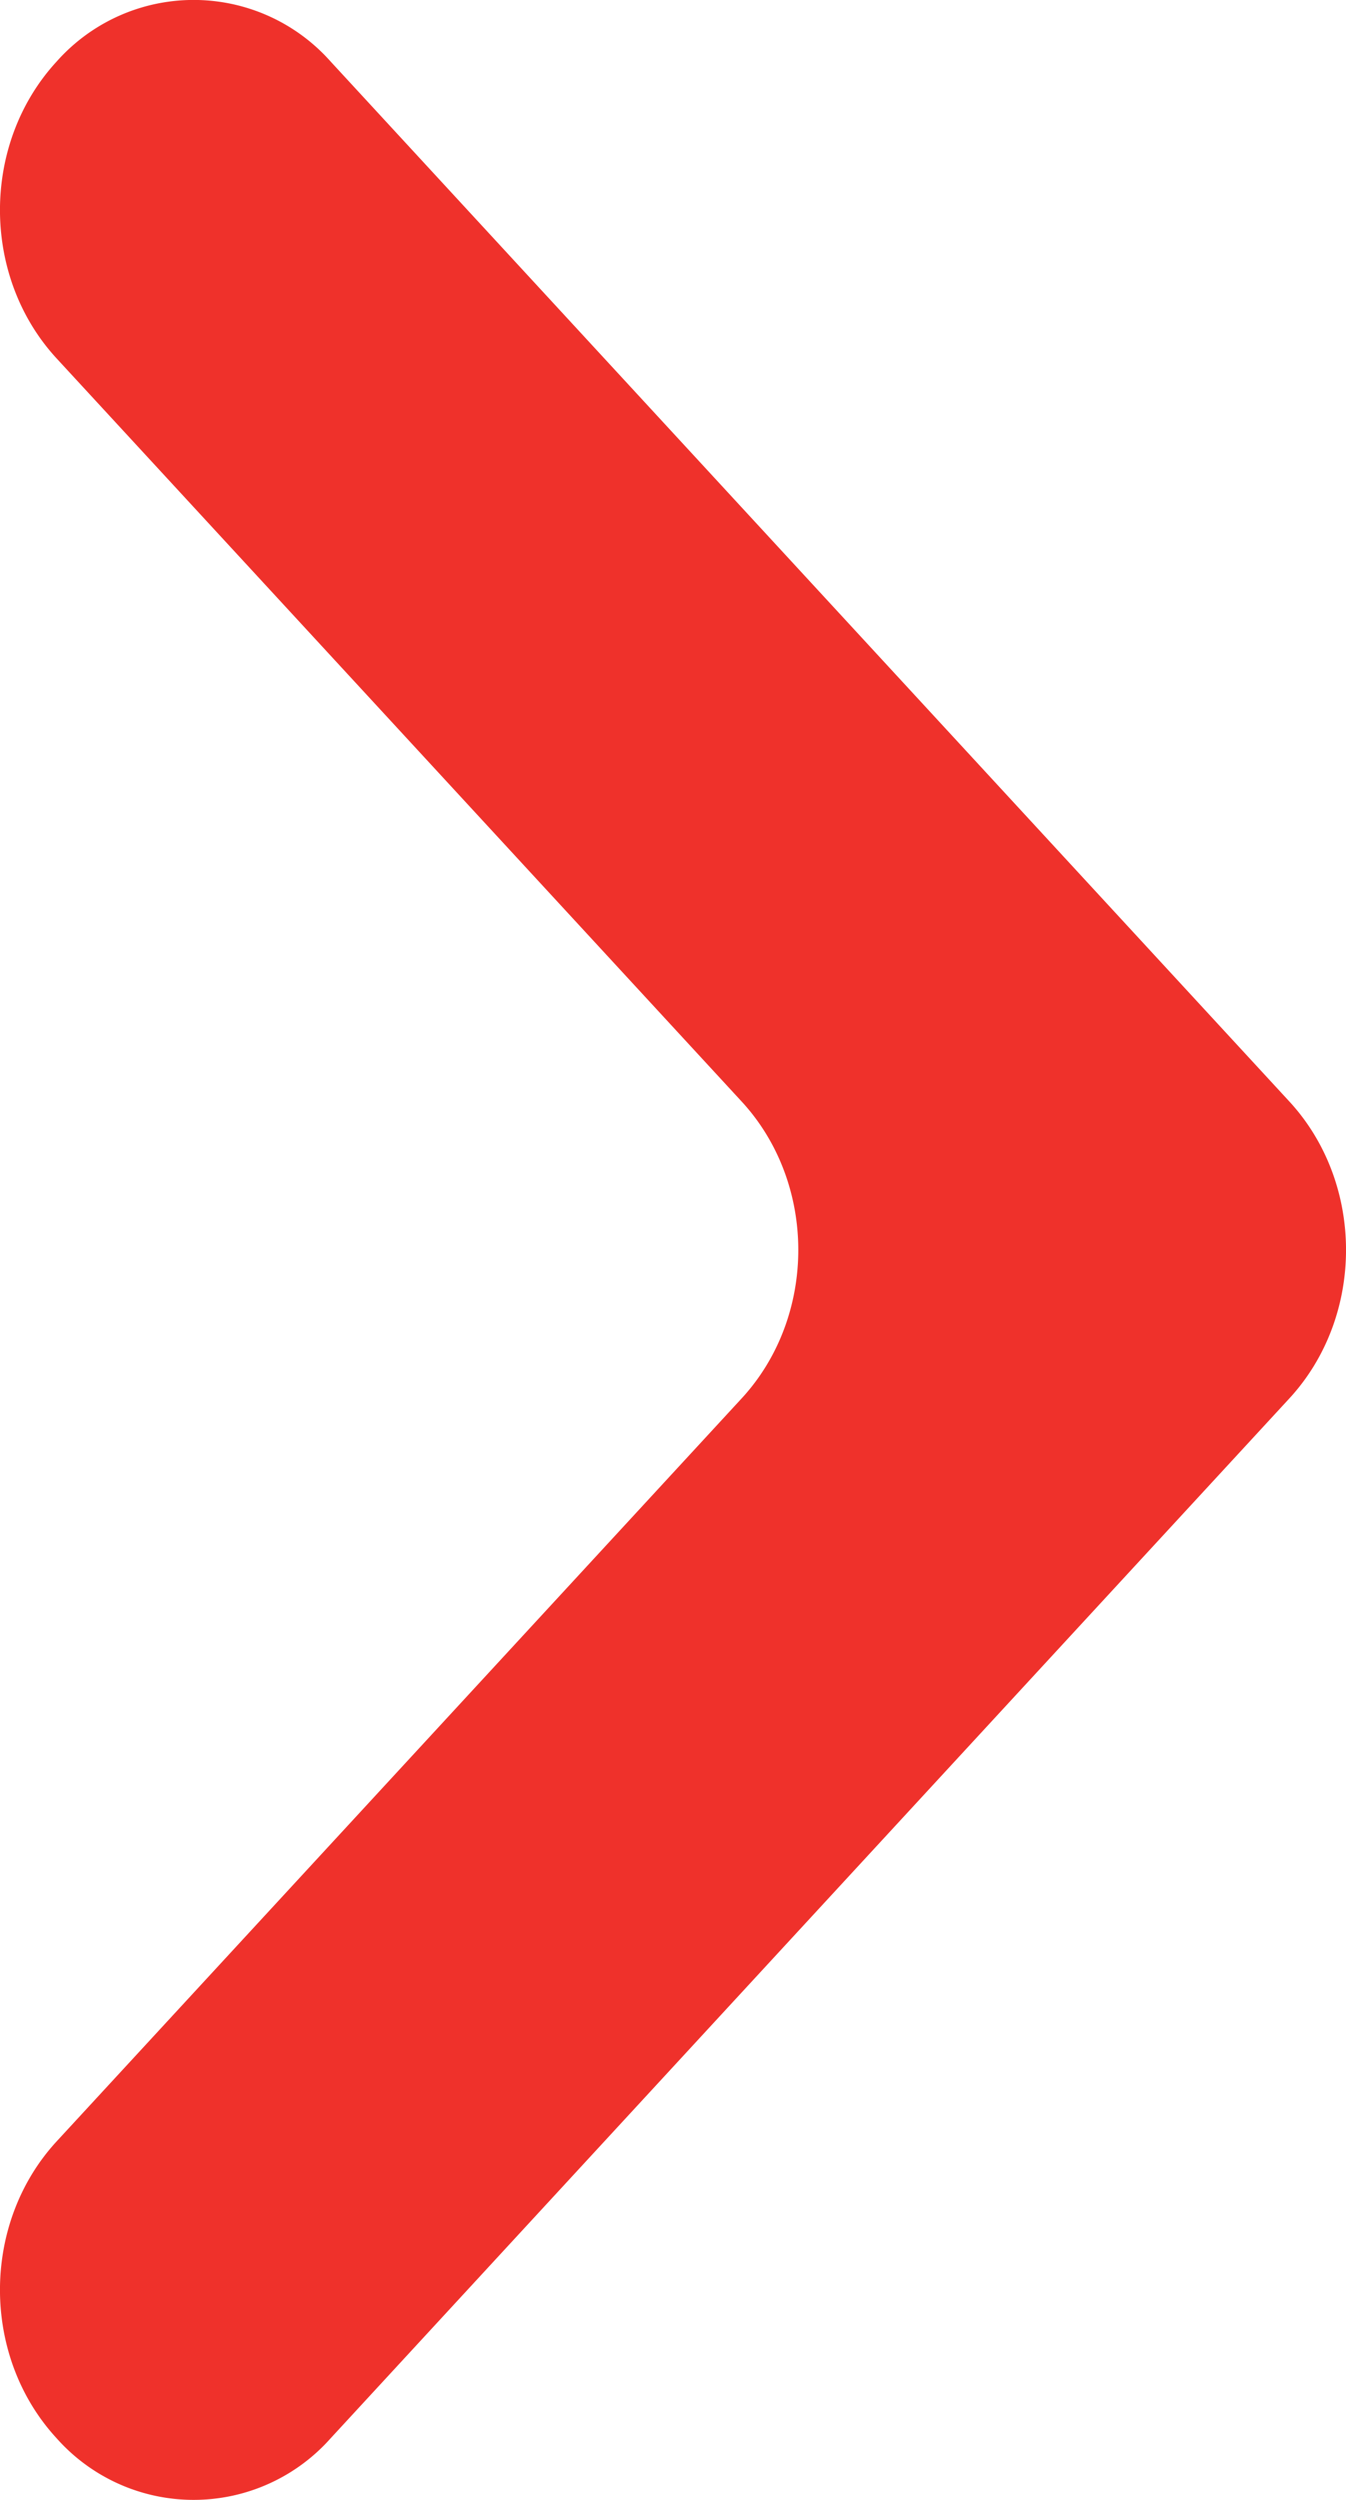
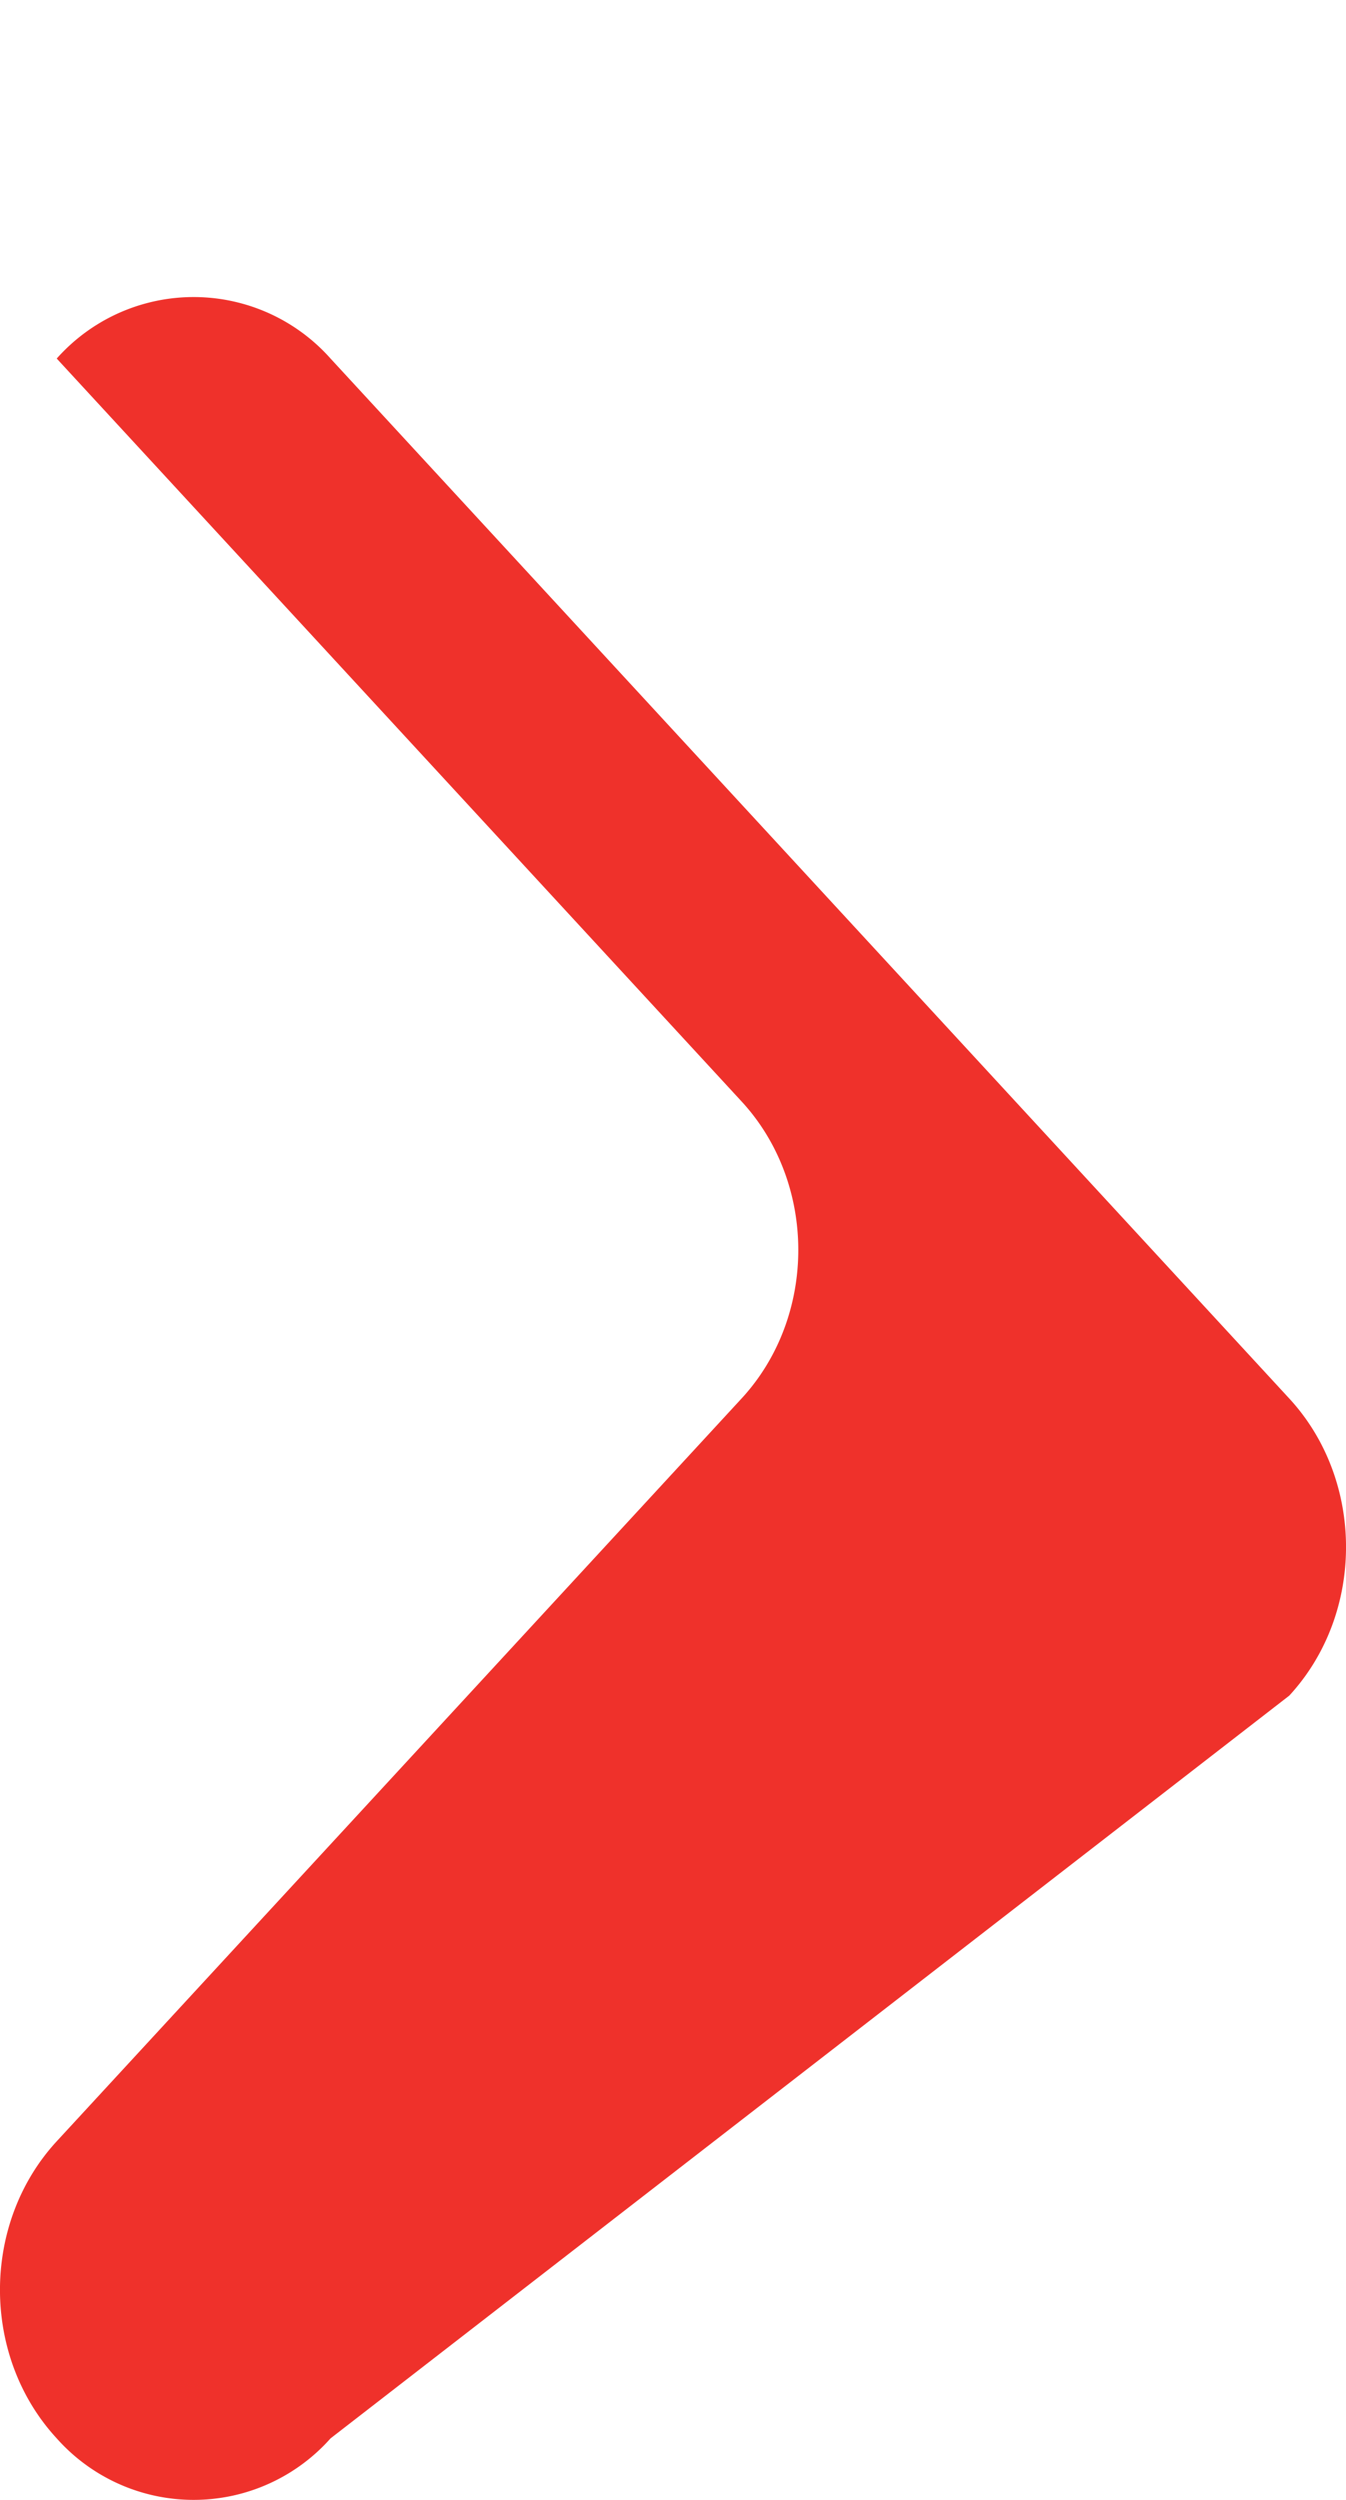
<svg xmlns="http://www.w3.org/2000/svg" width="14" height="26" fill="none" viewBox="0 0 14 26">
-   <path fill="#ef312b" d="M7.713 14.545c.787-.853.787-2.237 0-3.09L.59 3.729c-.787-.853-.787-2.236 0-3.09a1.905 1.905 0 0 1 2.848 0l9.972 10.816c.787.853.787 2.237 0 3.09L3.438 25.36a1.905 1.905 0 0 1-2.848 0c-.787-.853-.787-2.236 0-3.09z" />
+   <path fill="#ef312b" d="M7.713 14.545c.787-.853.787-2.237 0-3.09L.59 3.729a1.905 1.905 0 0 1 2.848 0l9.972 10.816c.787.853.787 2.237 0 3.09L3.438 25.36a1.905 1.905 0 0 1-2.848 0c-.787-.853-.787-2.236 0-3.09z" />
</svg>